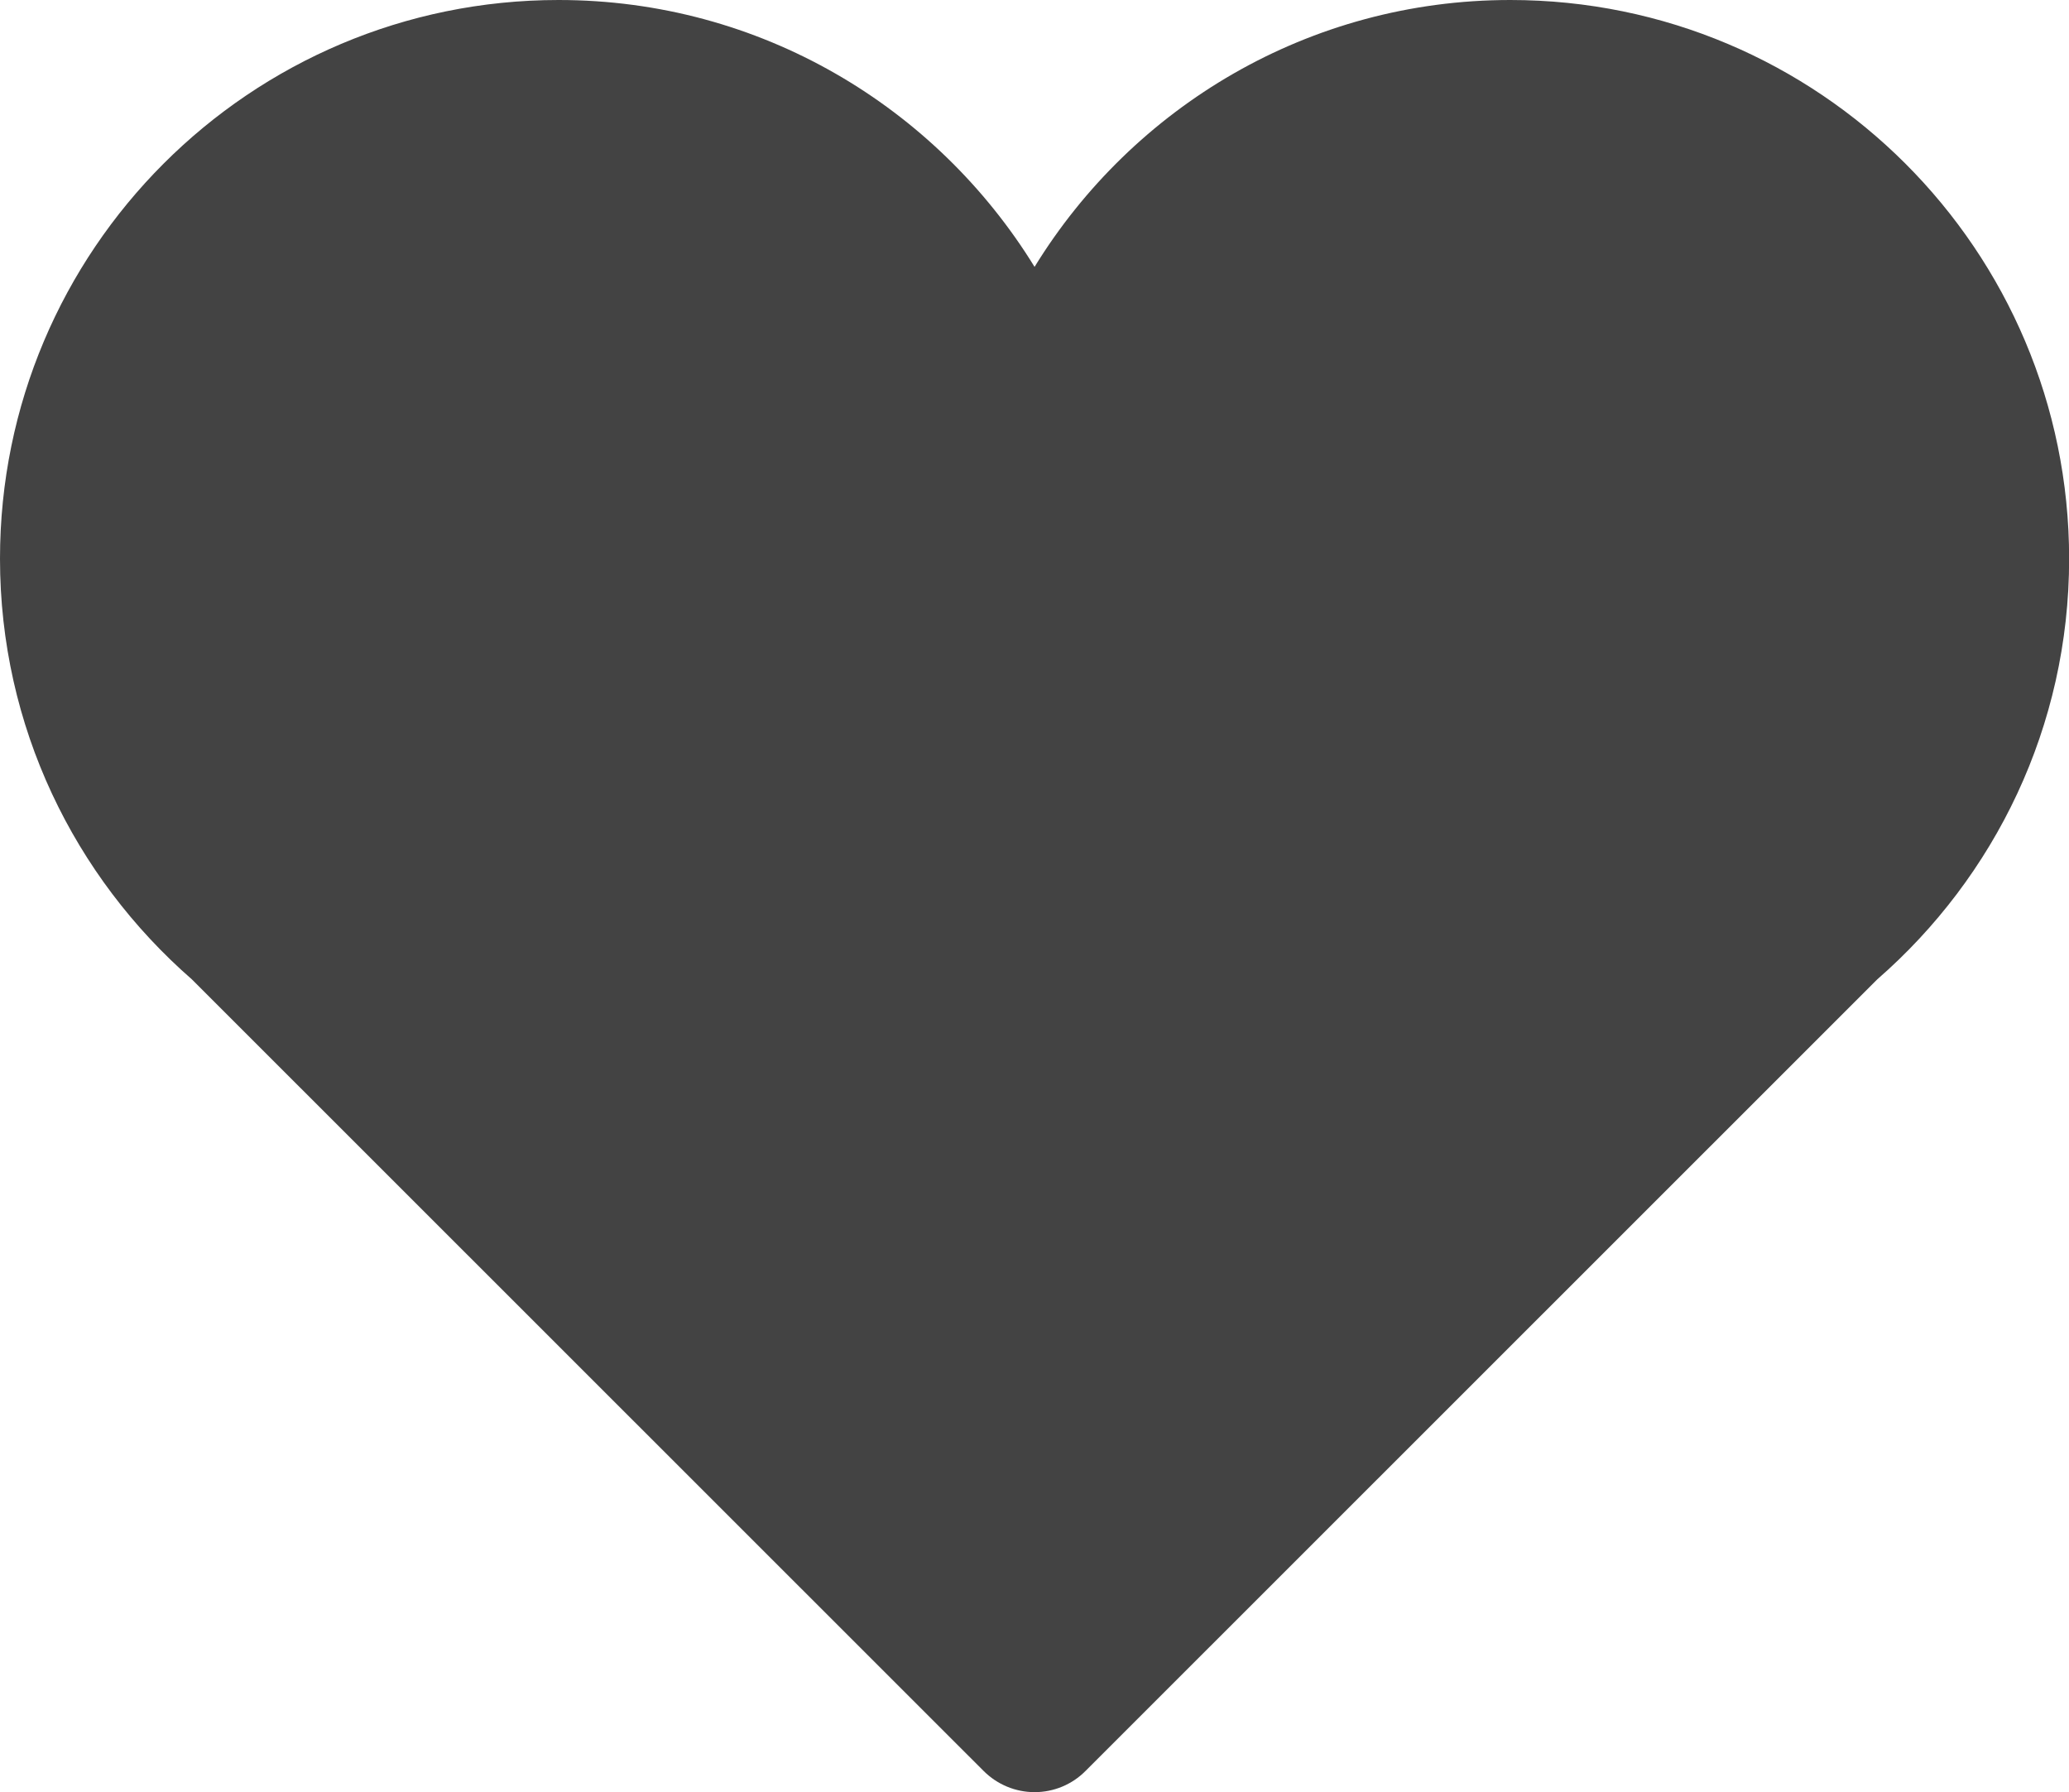
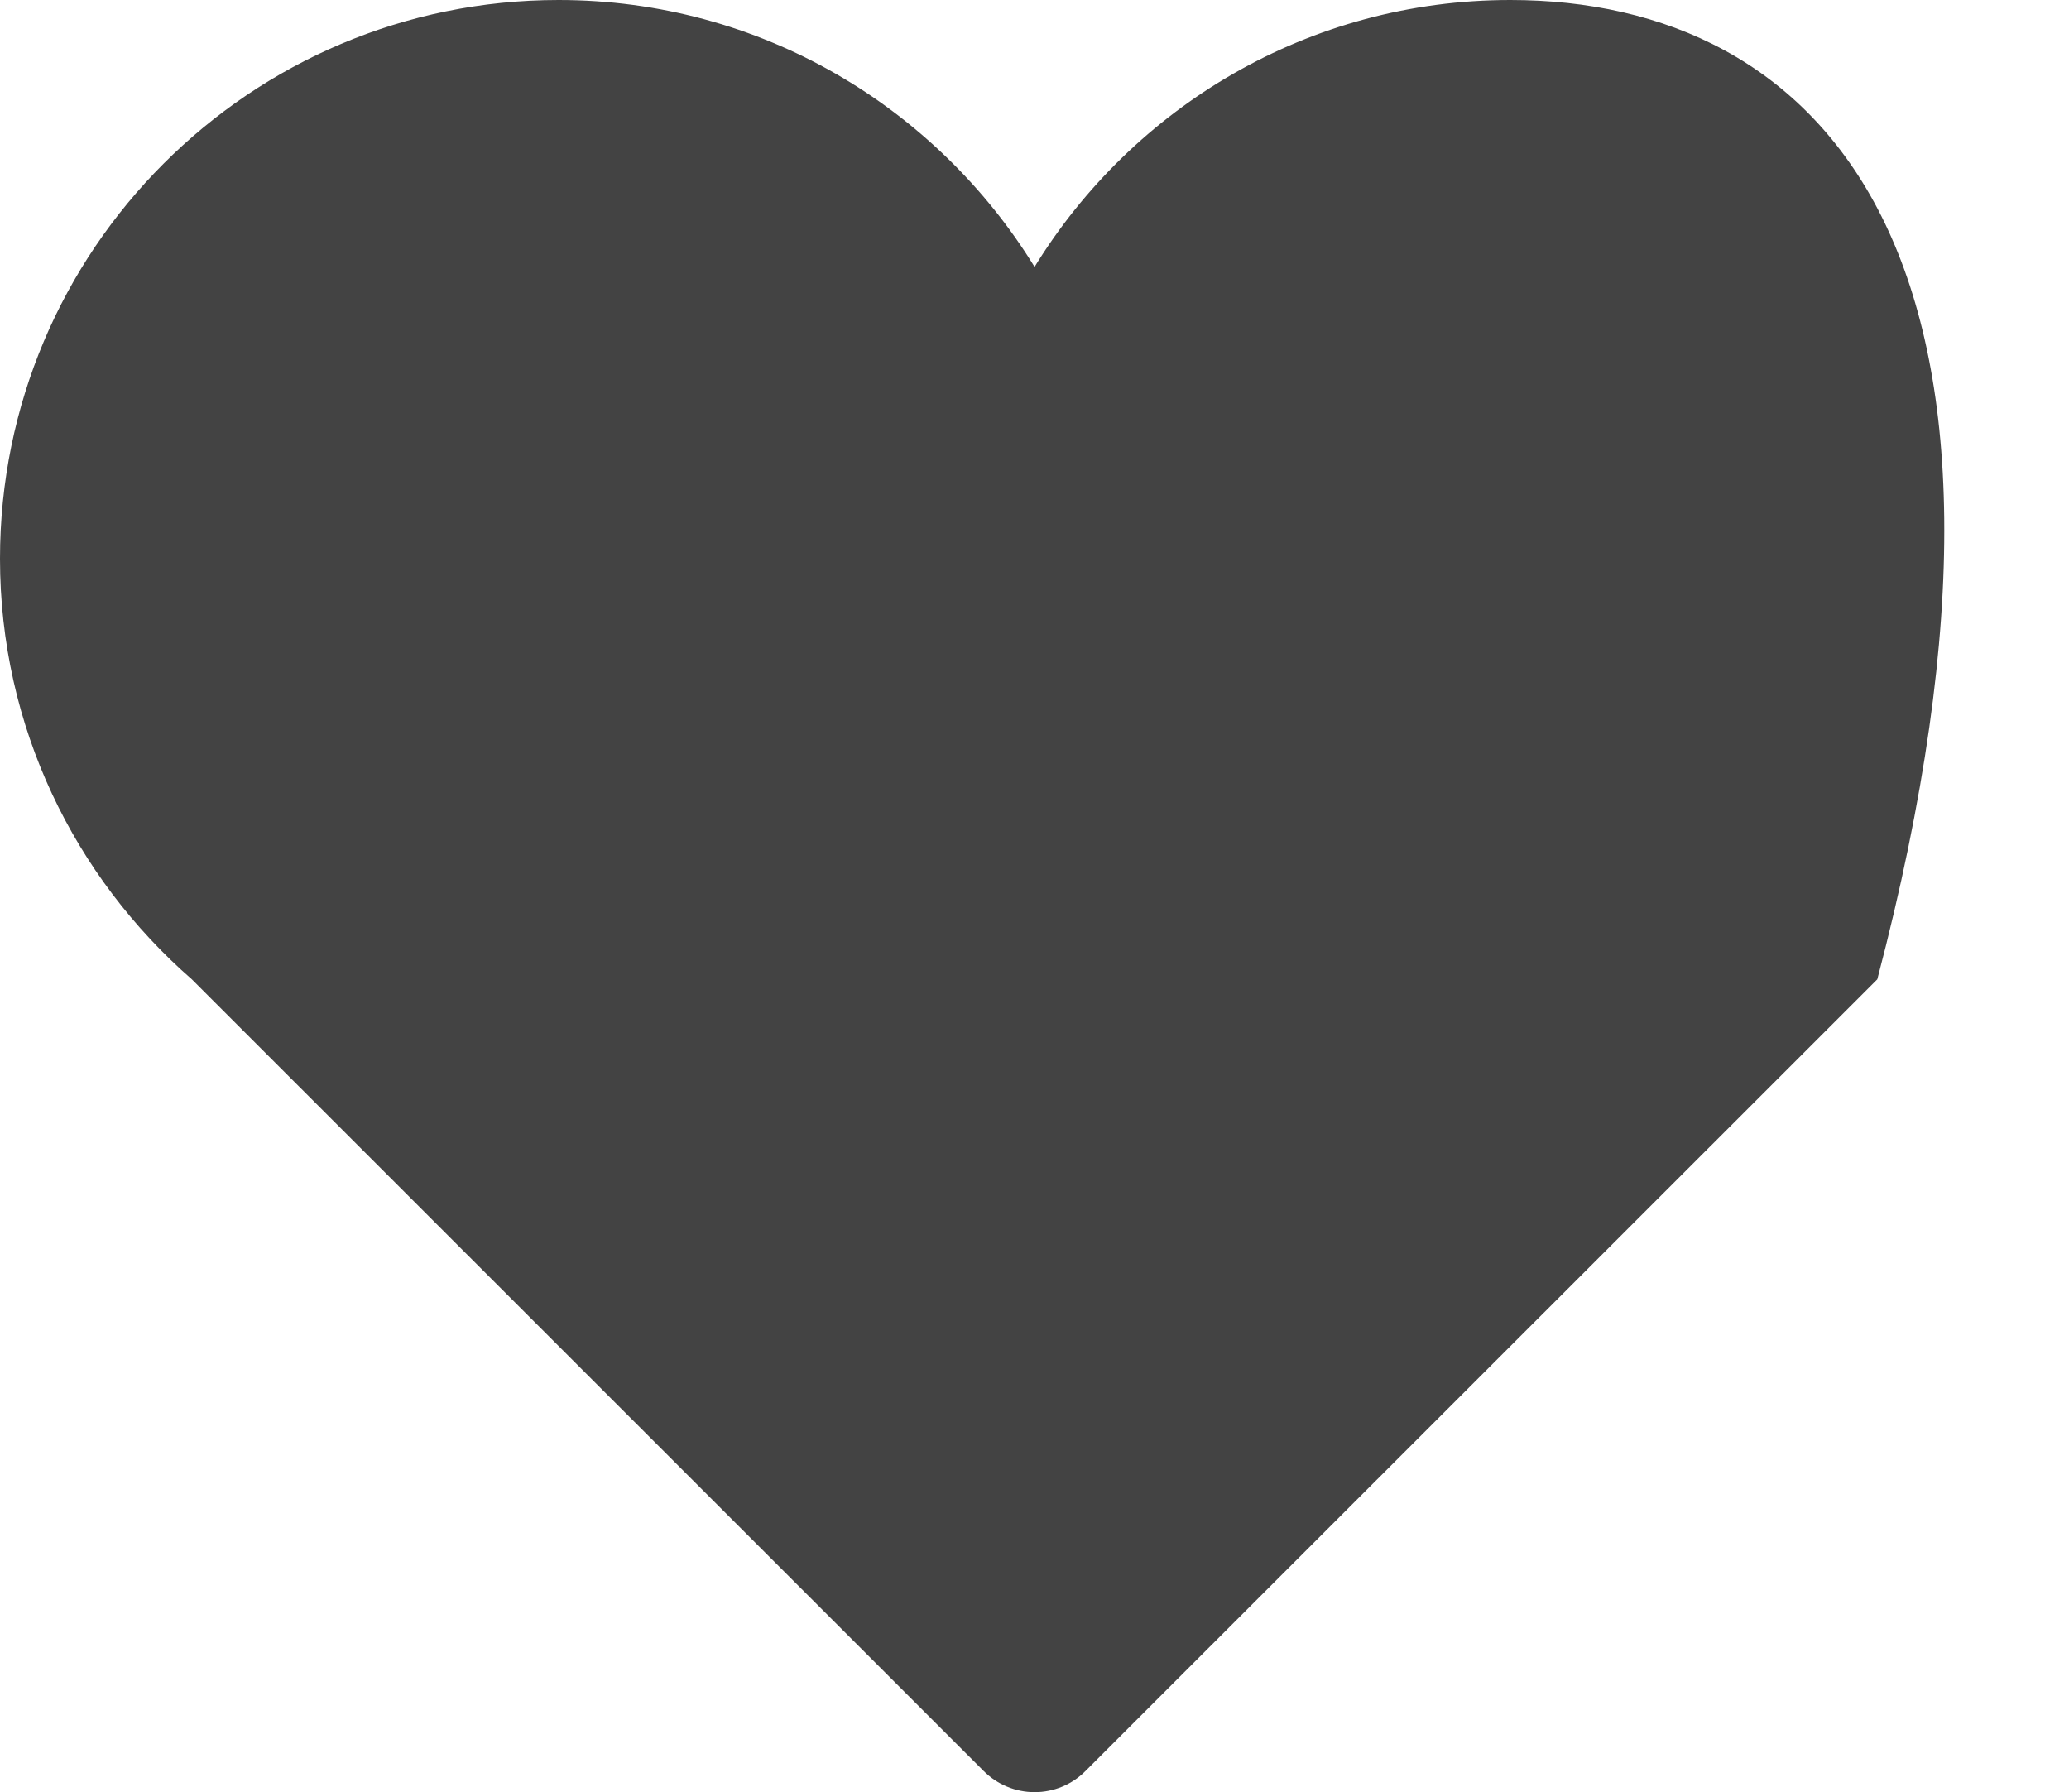
<svg xmlns="http://www.w3.org/2000/svg" version="1.1" id="Layer_1" x="0px" y="0px" width="15.919px" height="13.786px" viewBox="0 0 15.919 13.786" enable-background="new 0 0 15.919 13.786" xml:space="preserve">
  <g id="Forma_1">
    <g>
-       <path fill-rule="evenodd" clip-rule="evenodd" fill="#434343" d="M11.62,0C10.07,0,8.716,0.823,7.96,2.053    C7.203,0.823,5.849,0,4.298,0C1.924,0,0,1.924,0,4.298C0,5.59,0.573,6.746,1.476,7.534l6.092,6.09    c0.104,0.104,0.245,0.163,0.392,0.163c0.147,0,0.288-0.058,0.392-0.163l6.092-6.09c0.903-0.787,1.476-1.943,1.476-3.236    C15.919,1.924,13.995,0,11.62,0z" />
+       <path fill-rule="evenodd" clip-rule="evenodd" fill="#434343" d="M11.62,0C10.07,0,8.716,0.823,7.96,2.053    C7.203,0.823,5.849,0,4.298,0C1.924,0,0,1.924,0,4.298C0,5.59,0.573,6.746,1.476,7.534l6.092,6.09    c0.104,0.104,0.245,0.163,0.392,0.163c0.147,0,0.288-0.058,0.392-0.163l6.092-6.09C15.919,1.924,13.995,0,11.62,0z" />
    </g>
  </g>
</svg>